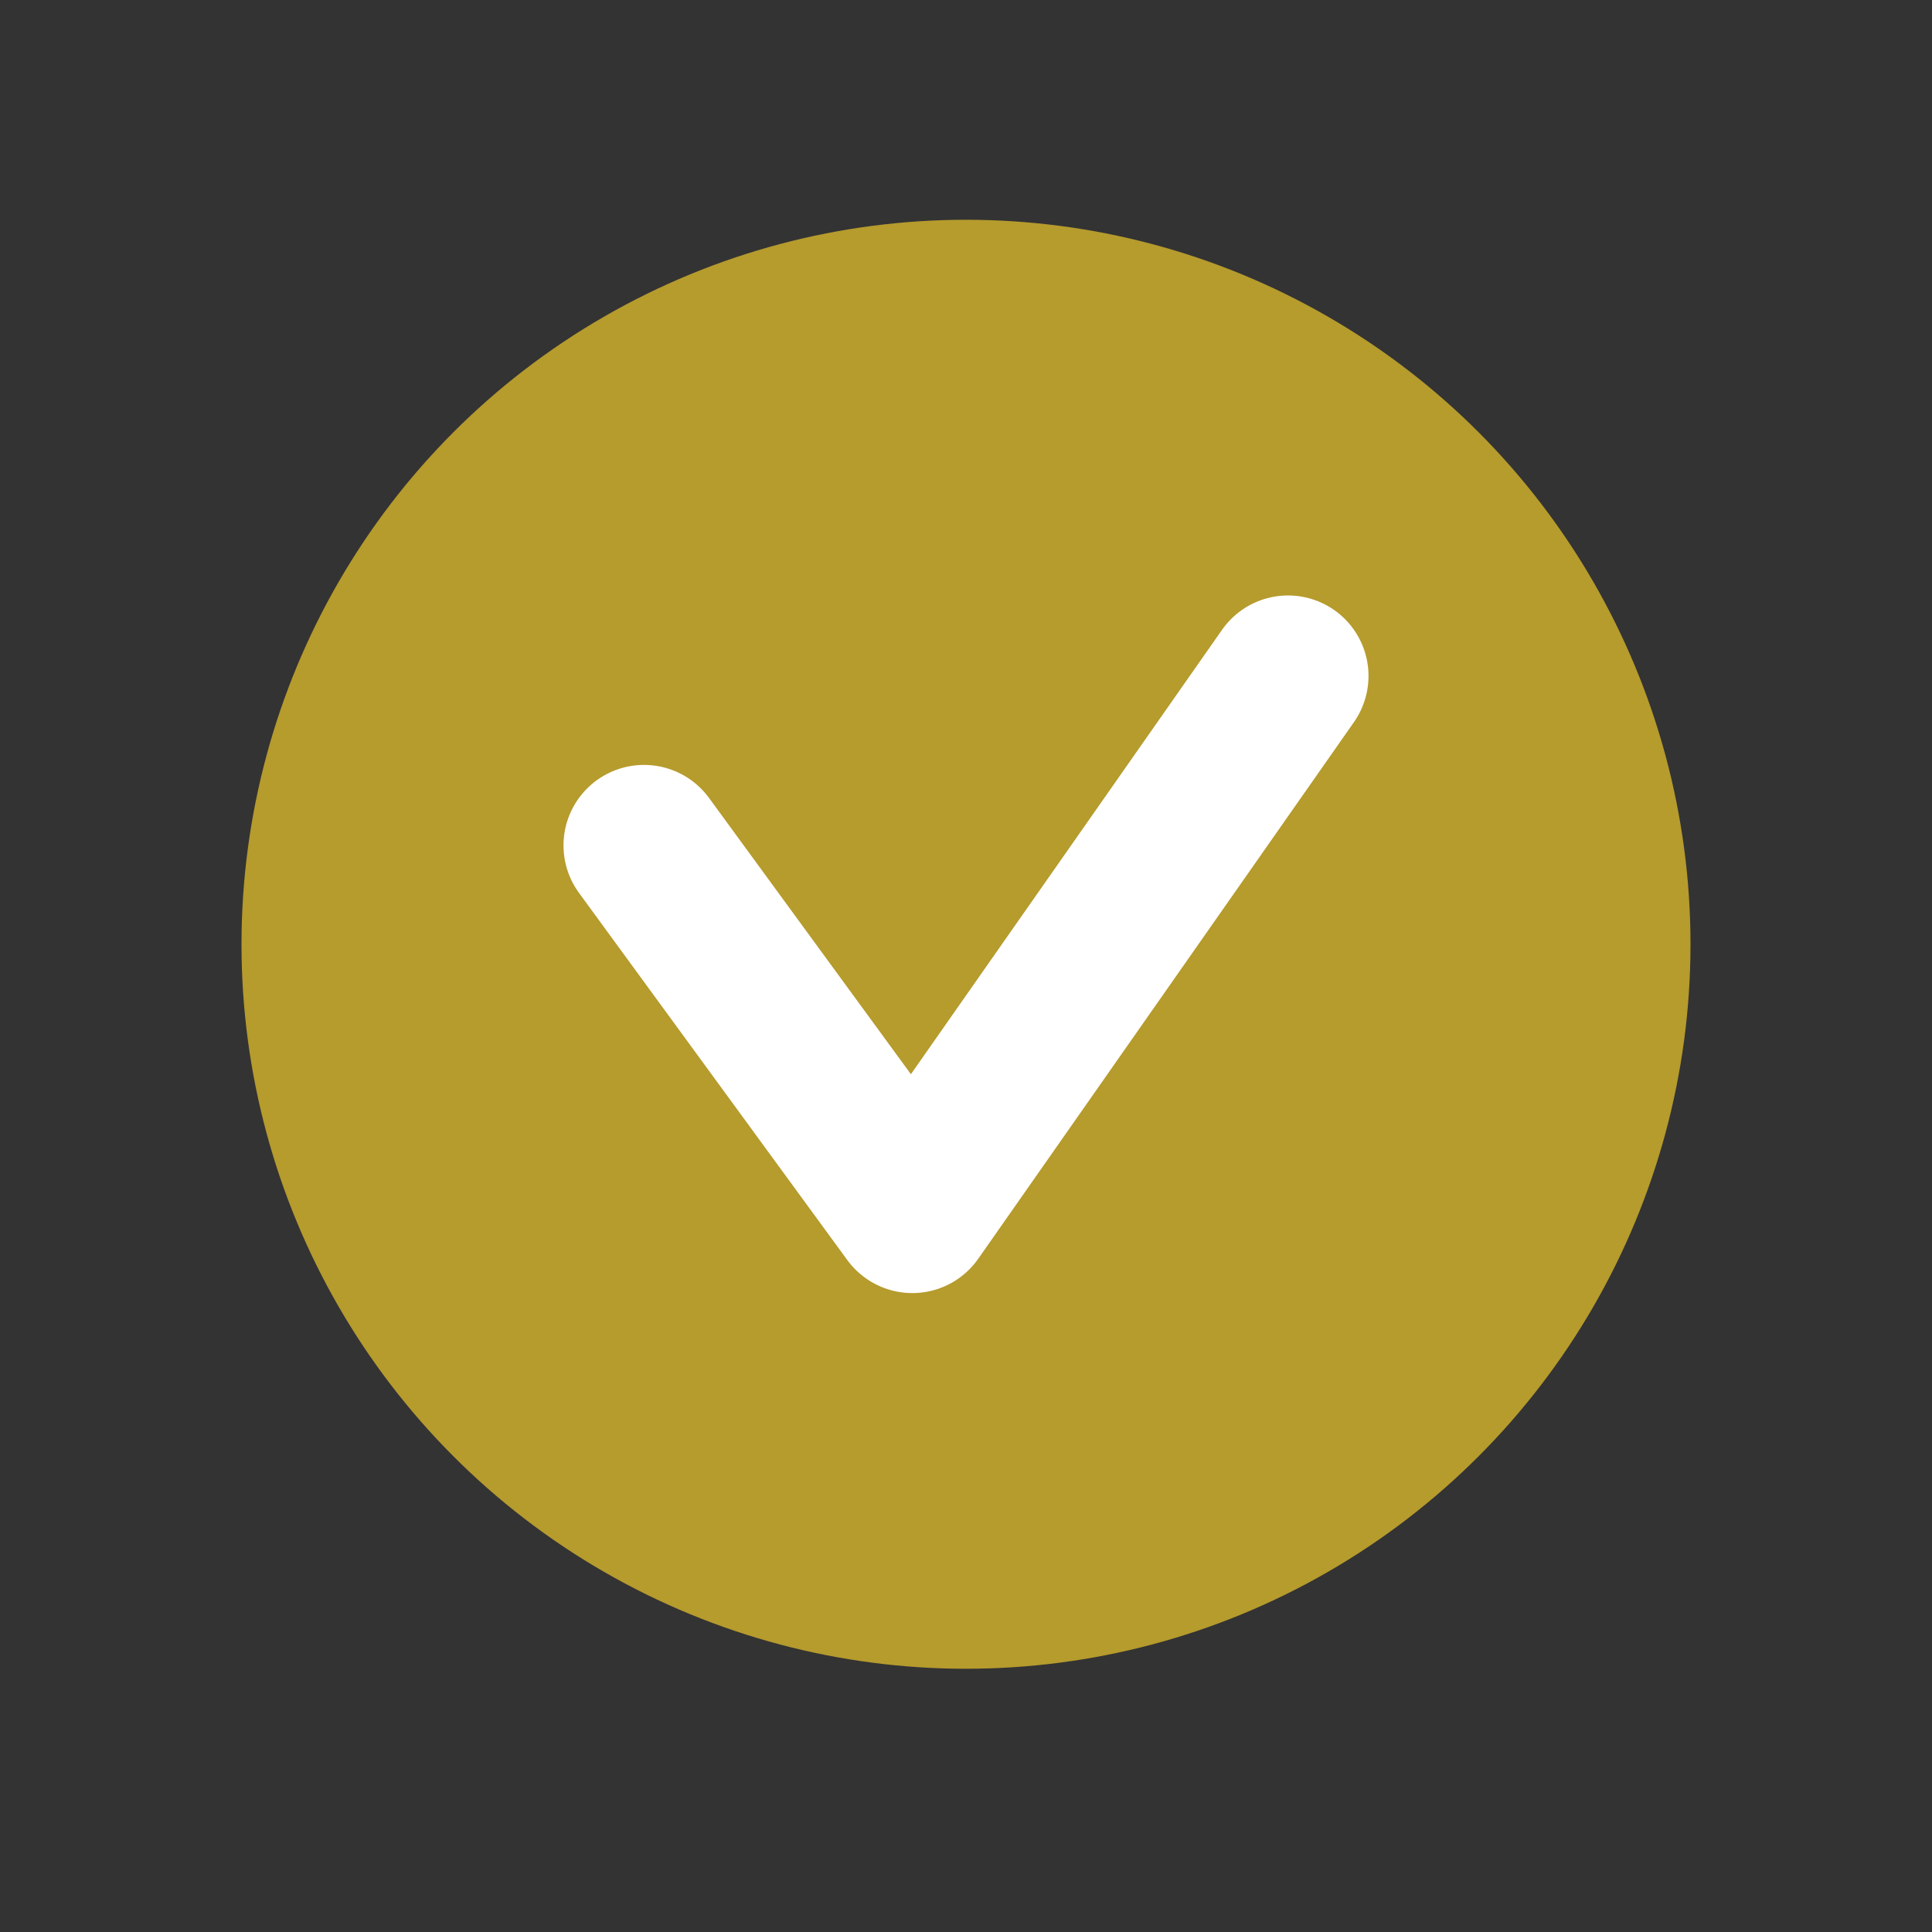
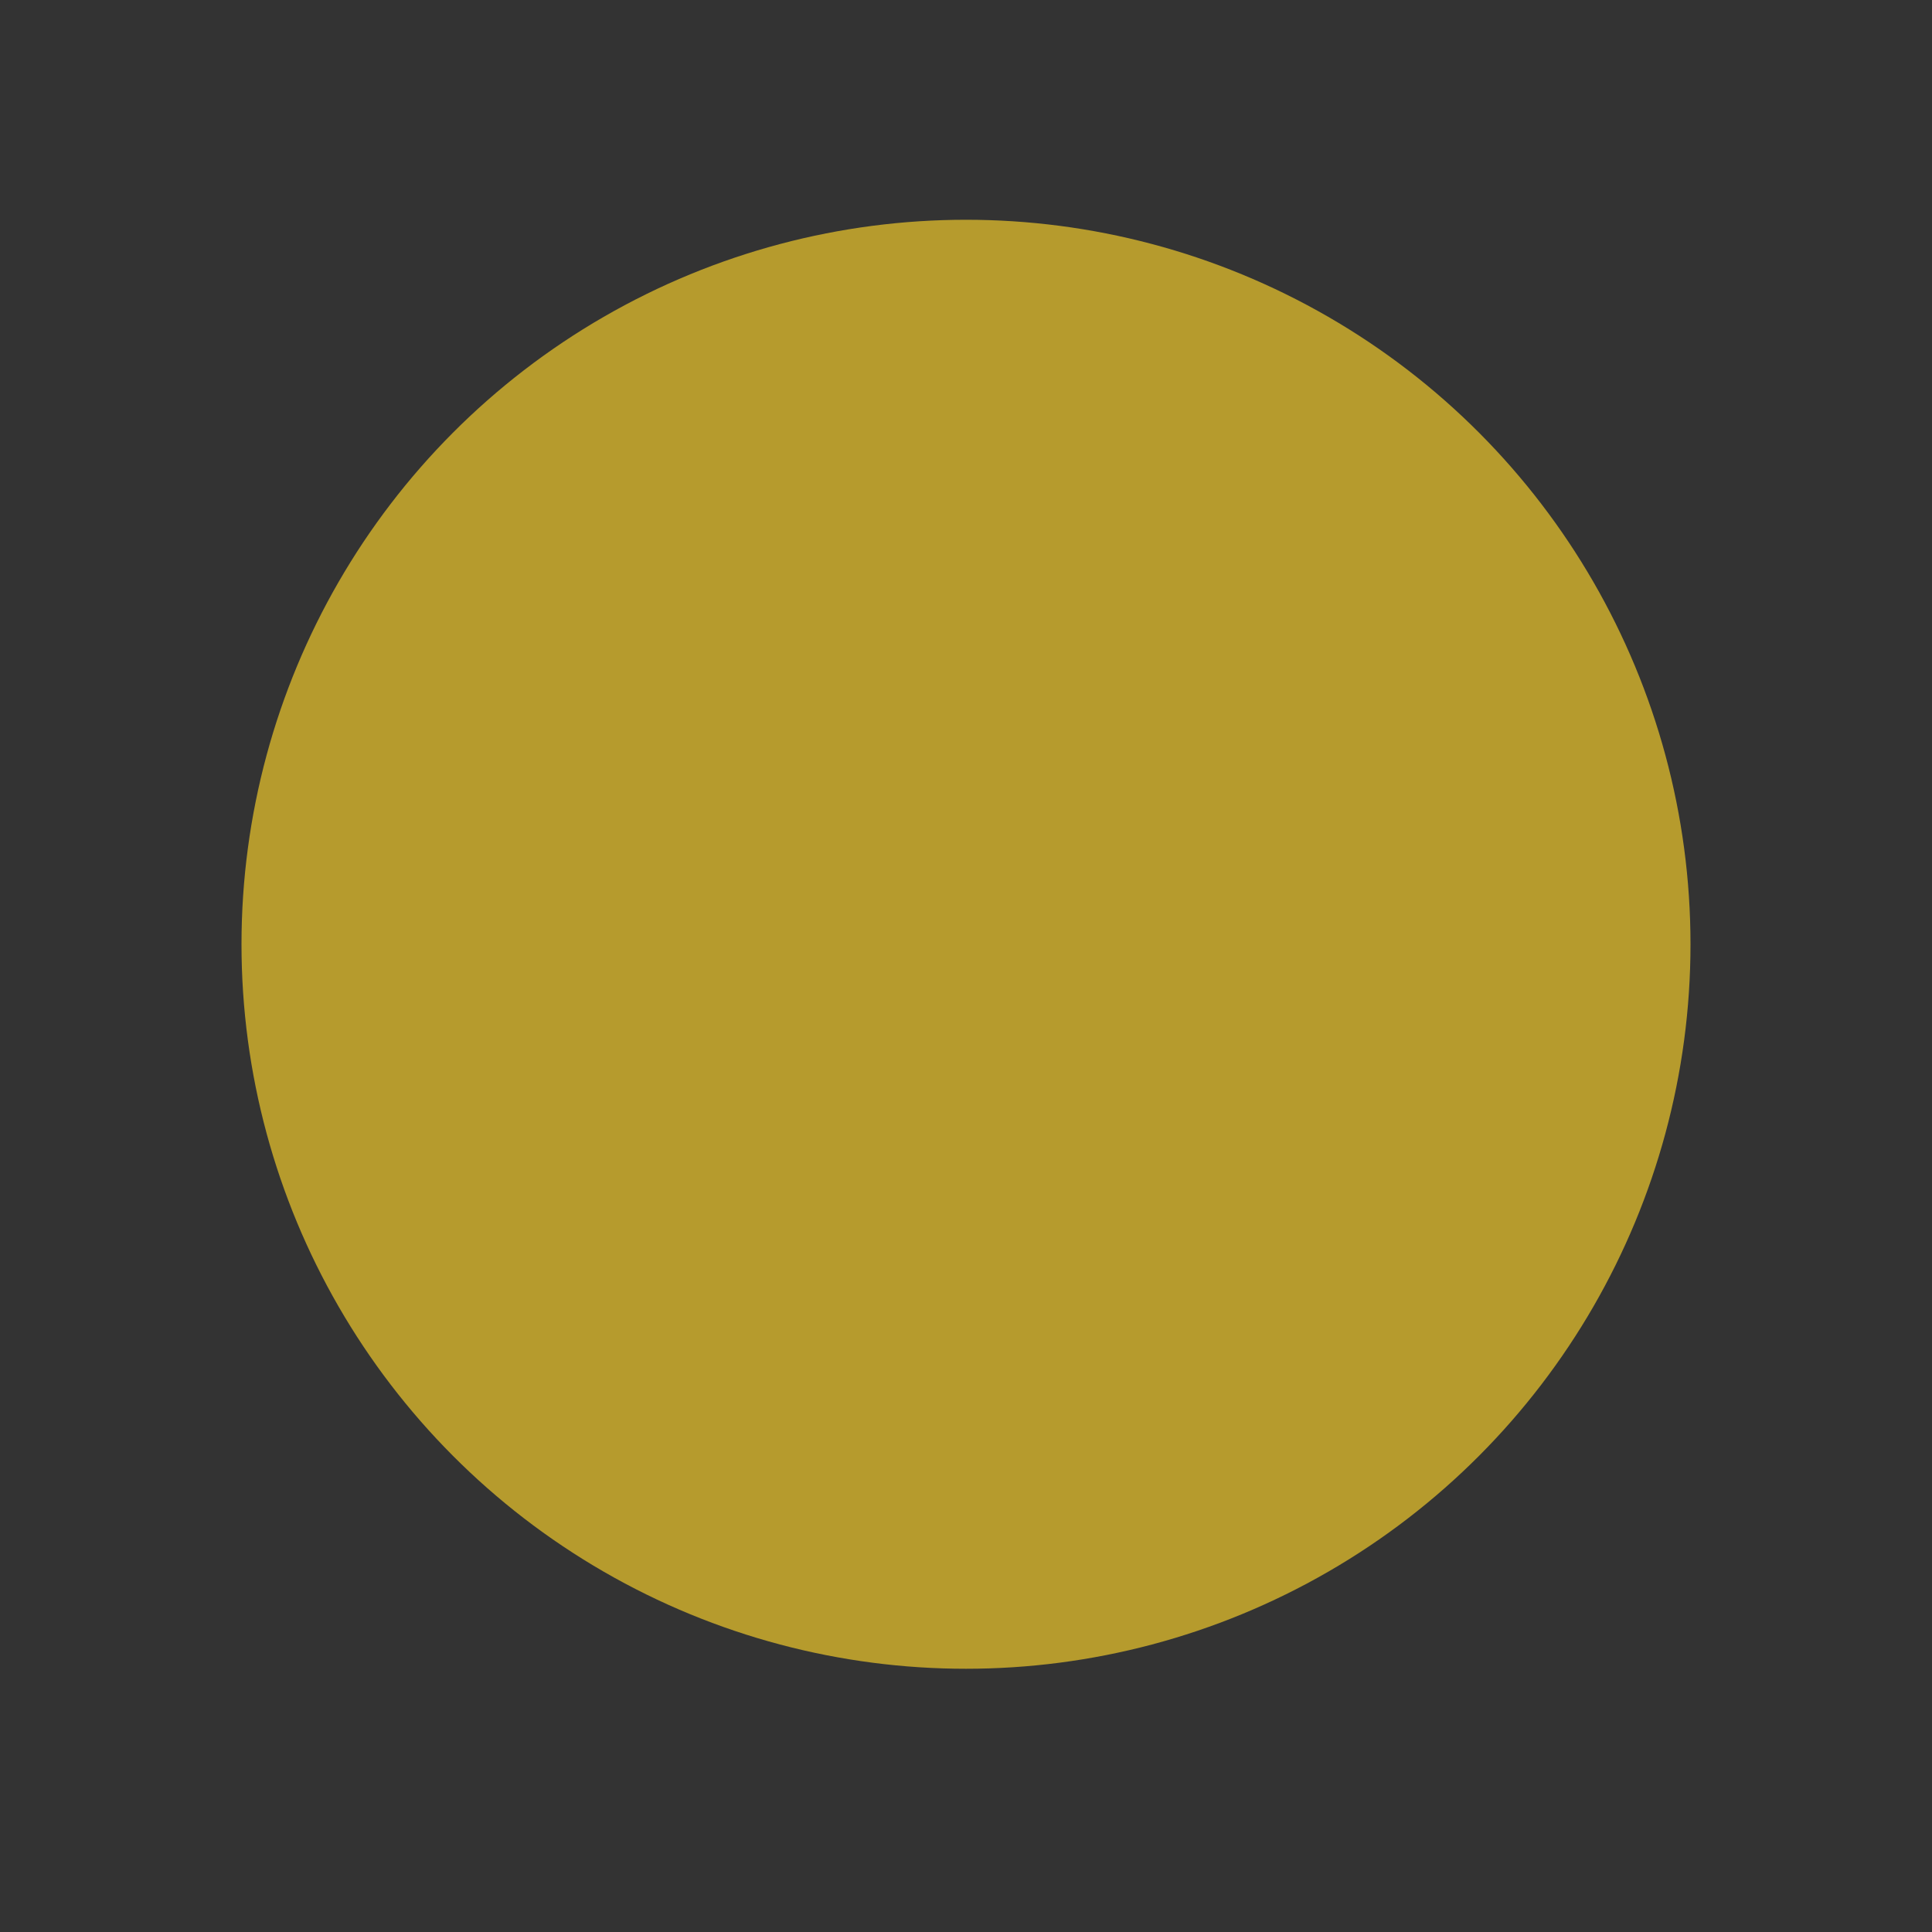
<svg xmlns="http://www.w3.org/2000/svg" width="24" height="24" viewBox="0 0 24 24">
  <rect x="0" y="0" width="24" height="24" fill="#333333" stroke="none" />
  <g data-name="グループ 3298" transform="translate(3 2.73)">
    <circle data-name="楕円形 114" cx="9" cy="9" r="9" style="fill:#b69b2d" />
-     <path data-name="パス 857" d="m1392 506.105 3.333 4.561L1400 504" transform="translate(-1387 -498.333)" style="stroke:#fff;stroke-linecap:round;stroke-linejoin:round;stroke-width:2px;fill:none" />
  </g>
</svg>